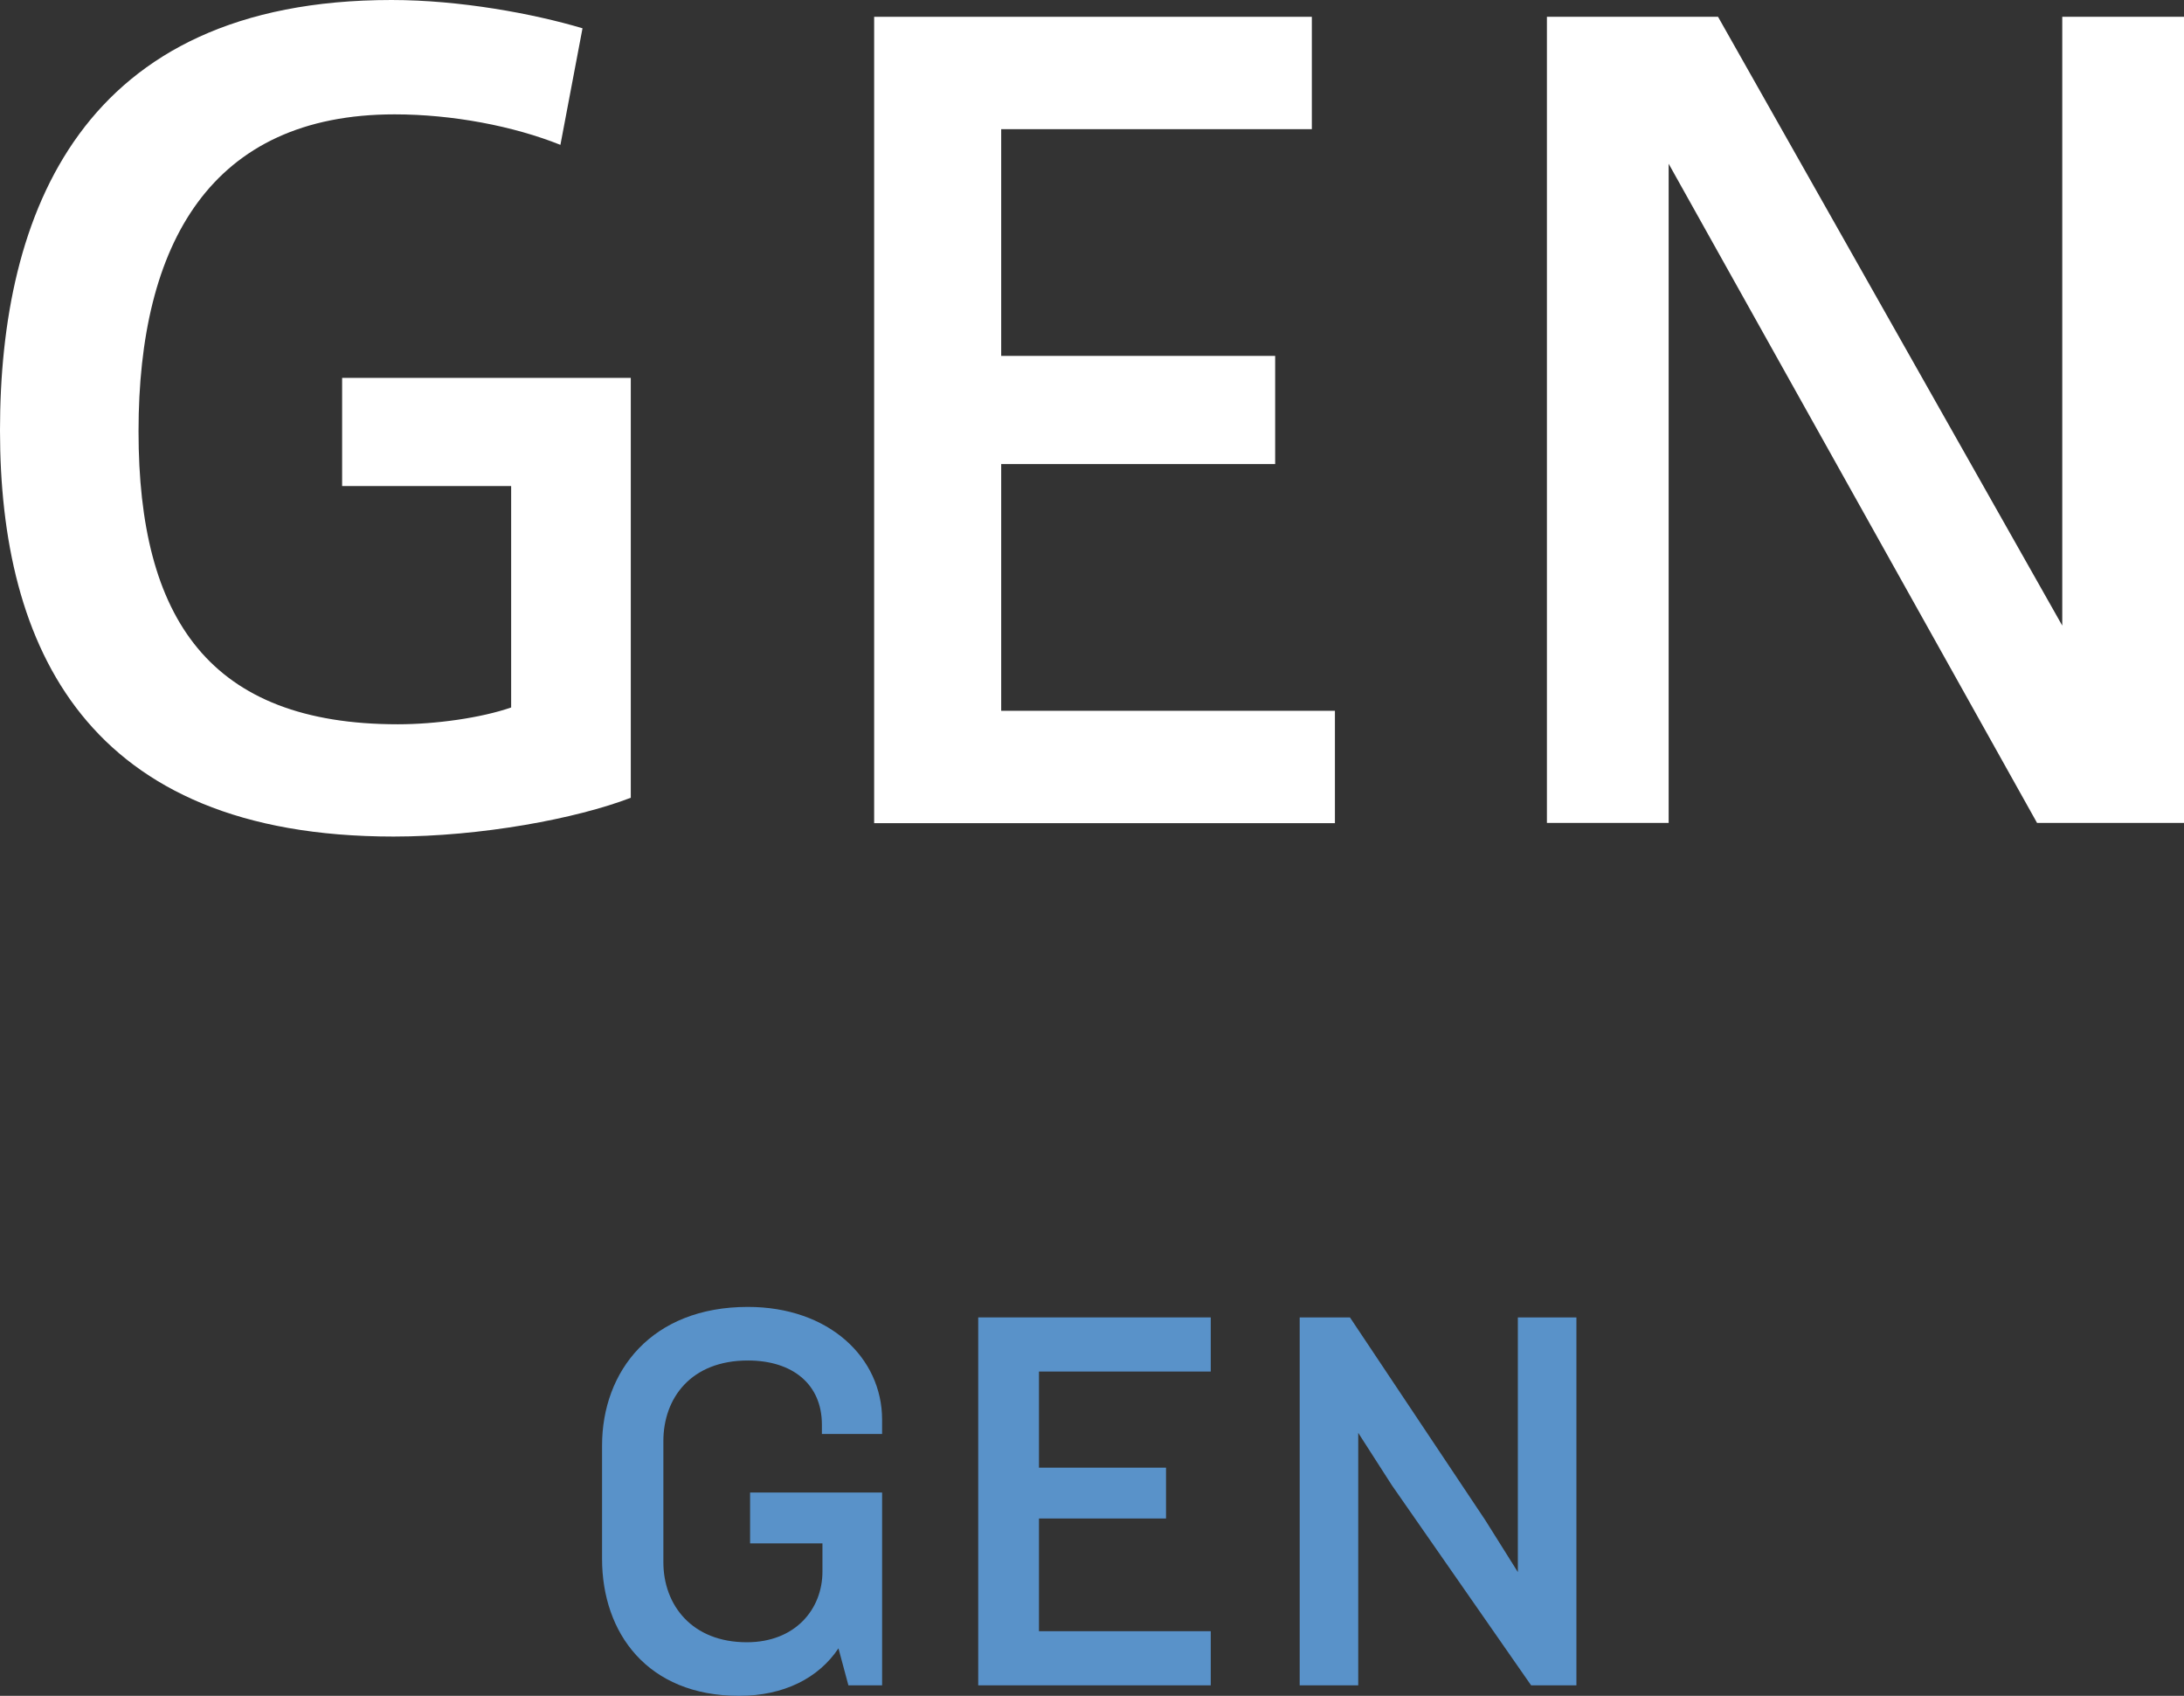
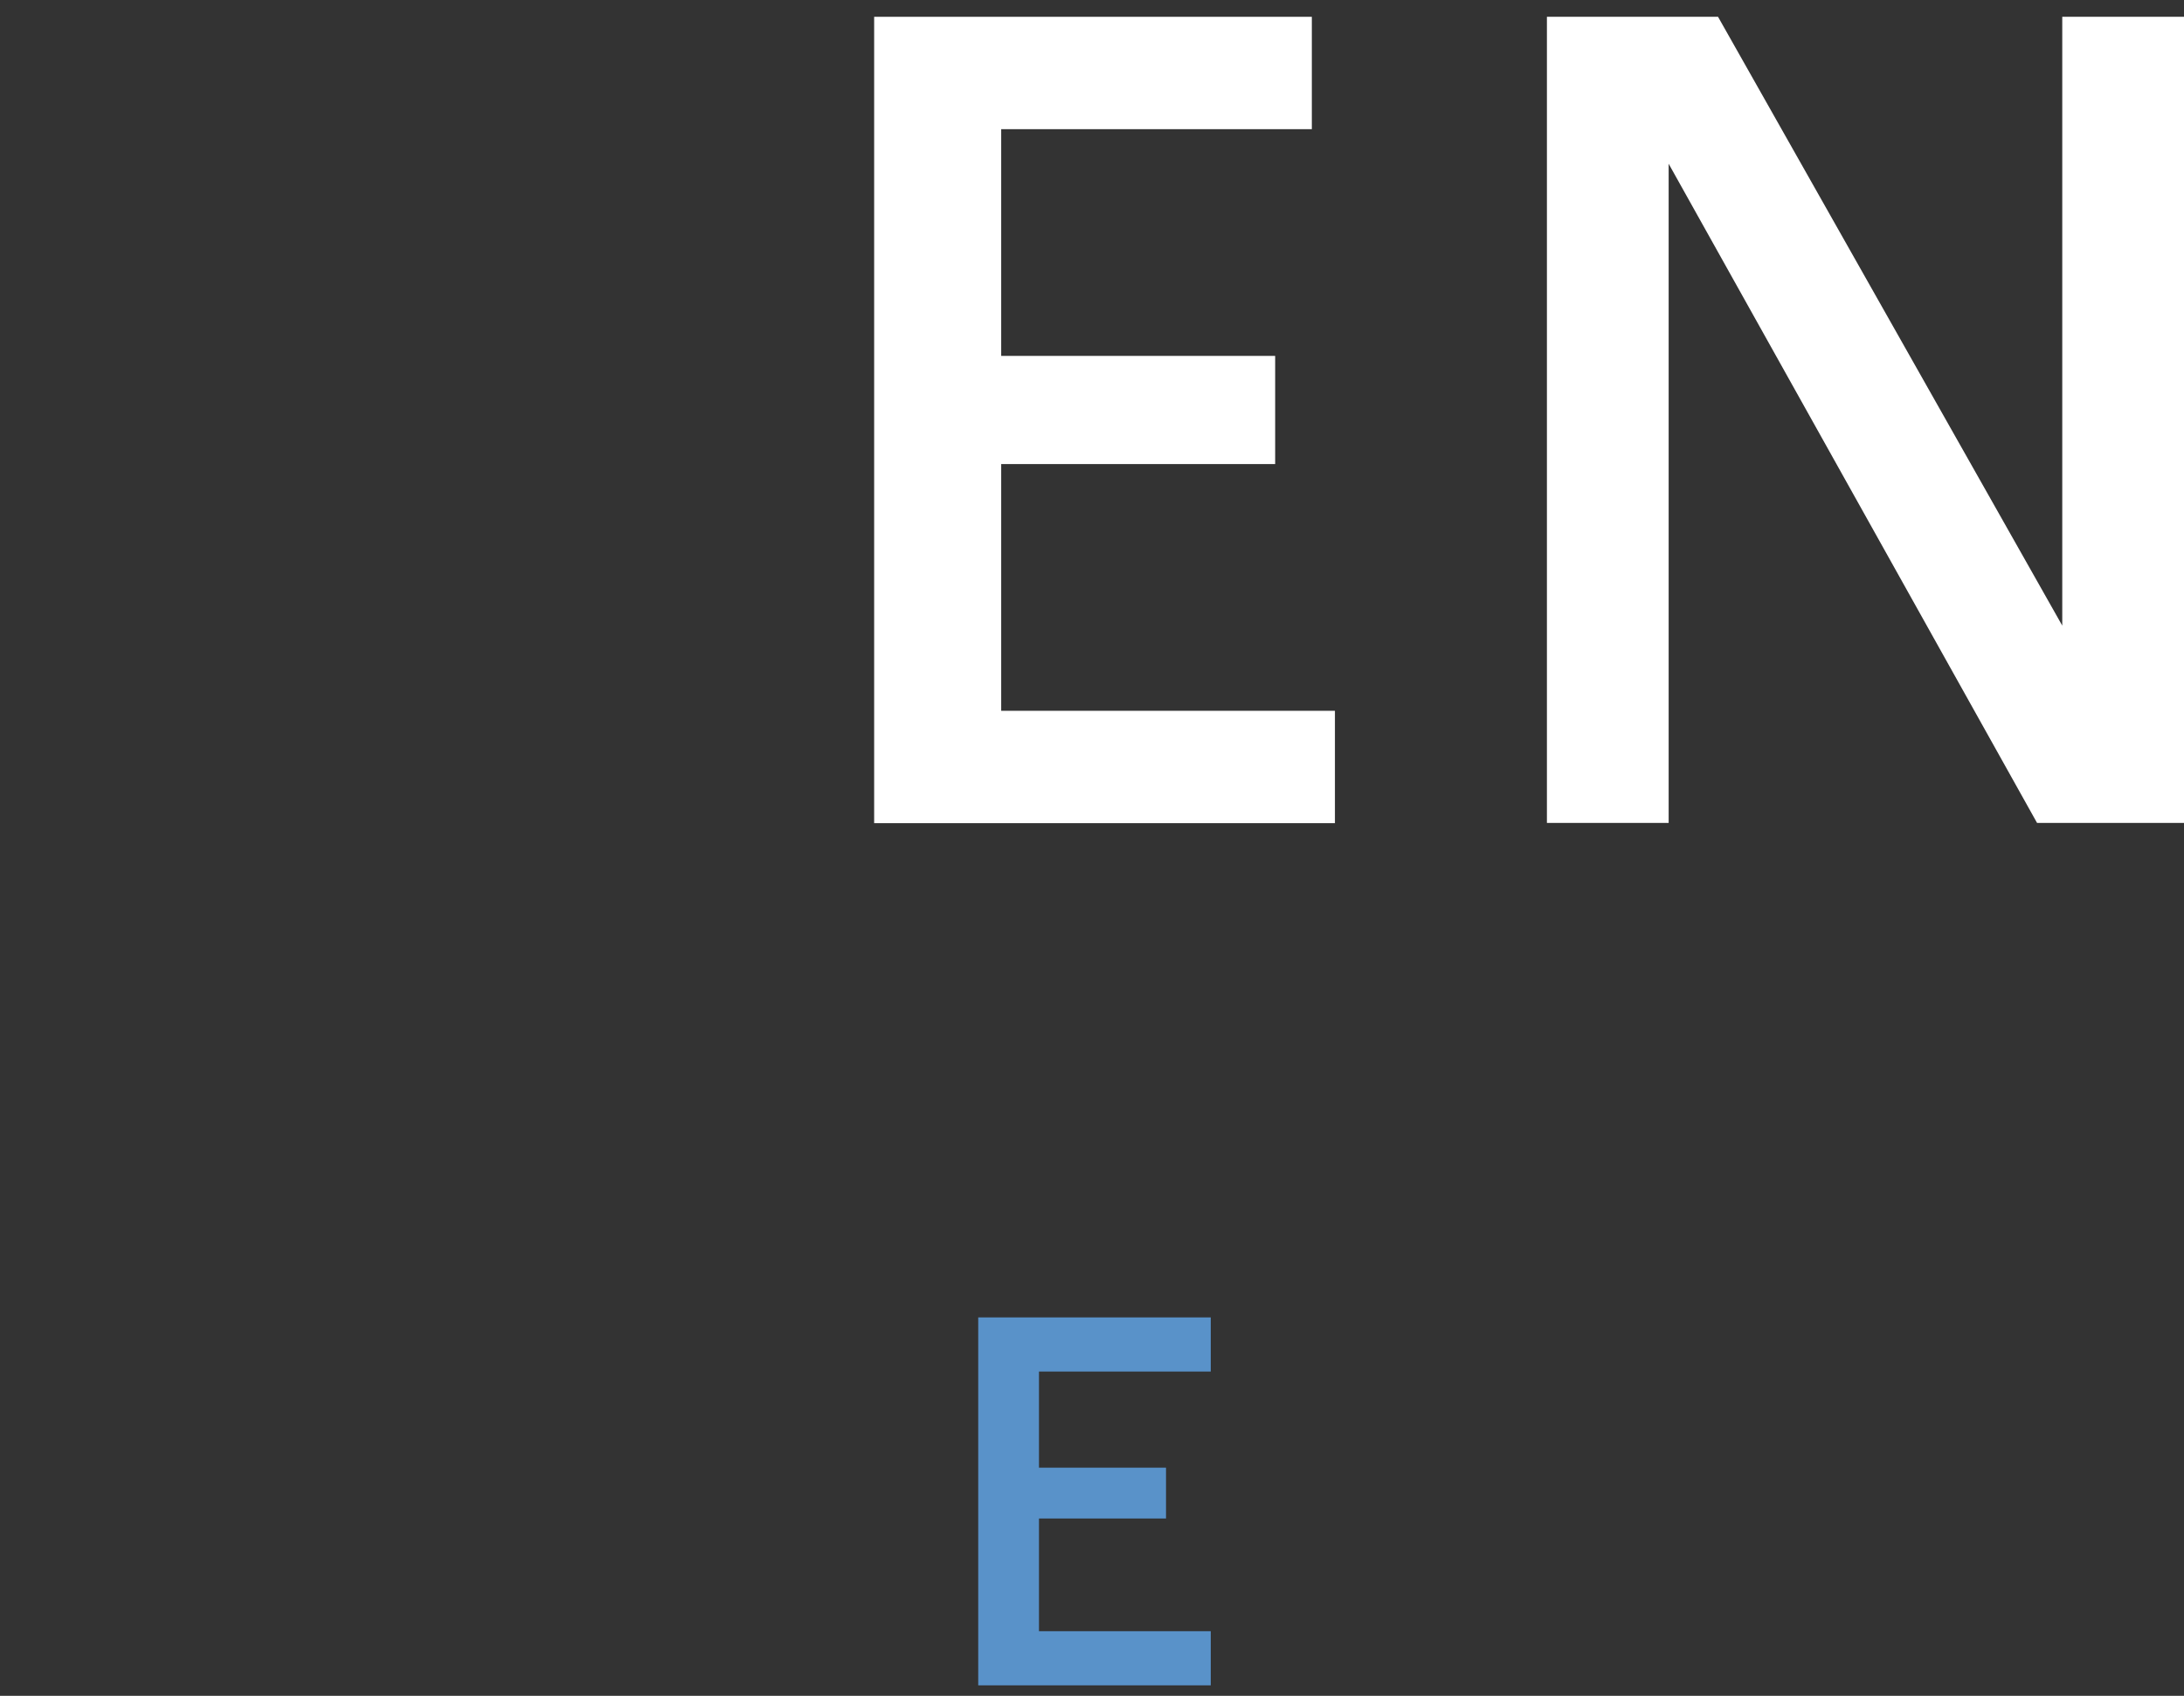
<svg xmlns="http://www.w3.org/2000/svg" id="_レイヤー_2" width="197.7" height="153.48" viewBox="0 0 197.7 153.48">
  <rect x="0" y="0" width="197.7" height="153.48" fill="#333333" stroke="none" />
  <defs>
    <style>.cls-1{fill:#fff;}.cls-2{fill:#5992c9;}</style>
  </defs>
  <g id="_レイヤー_1-2">
    <g>
-       <path class="cls-1" d="m46.27,43.99h-15.3v-9.79h26.13v38c-4.94,1.9-13.58,3.51-21.47,3.51C7.79,75.72,0,58.52,0,38.95S7.31,0,35.44,0c6.17,0,12.83,1.23,17.29,2.56l-2,10.55c-4.27-1.71-9.79-2.76-15.01-2.76-16.62,0-23.18,11.69-23.18,28.69s6.46,26.51,23.47,26.51c3.42,0,7.51-.57,10.26-1.52v-20.05Z" />
      <path class="cls-1" d="m90.63,32.21h24.8v9.79h-24.8v22.33h30.21v10.17h-41.71V1.52h39.62v10.17h-28.12v20.52Z" />
      <path class="cls-1" d="m151.05,74.48h-11.02V1.52h15.49l31.16,55.1V1.52h11.02v72.96h-13.3l-33.35-59.66v59.66Z" />
-       <path class="cls-2" d="m67.7,123.13c-5.15,0-7.65,3.4-7.65,7.3v10.95c0,3.9,2.6,7.25,7.55,7.25,4.4,0,6.85-3,6.85-6.4v-2.55h-6.55v-4.6h11.95v17.45h-3.05l-.9-3.35c-1.8,2.7-4.95,4.3-9,4.3-8.3,0-12.4-5.7-12.4-12.4v-10.25c0-6.75,4.5-12.55,13.2-12.55,7.35,0,12.15,4.6,12.15,10.2v1.3h-5.45v-.85c0-3.65-2.65-5.8-6.7-5.8Z" />
      <path class="cls-2" d="m88.55,152.53v-33.3h21.05v4.9h-15.55v8.7h11.5v4.6h-11.5v10.2h15.55v4.9h-21.05Z" />
-       <path class="cls-2" d="m138.6,152.53l-12.6-18.1-3.05-4.75v22.85h-5.3v-33.3h4.55l12.25,18.35,2.95,4.7v-23.05h5.3v33.3h-4.1Z" />
    </g>
  </g>
</svg>